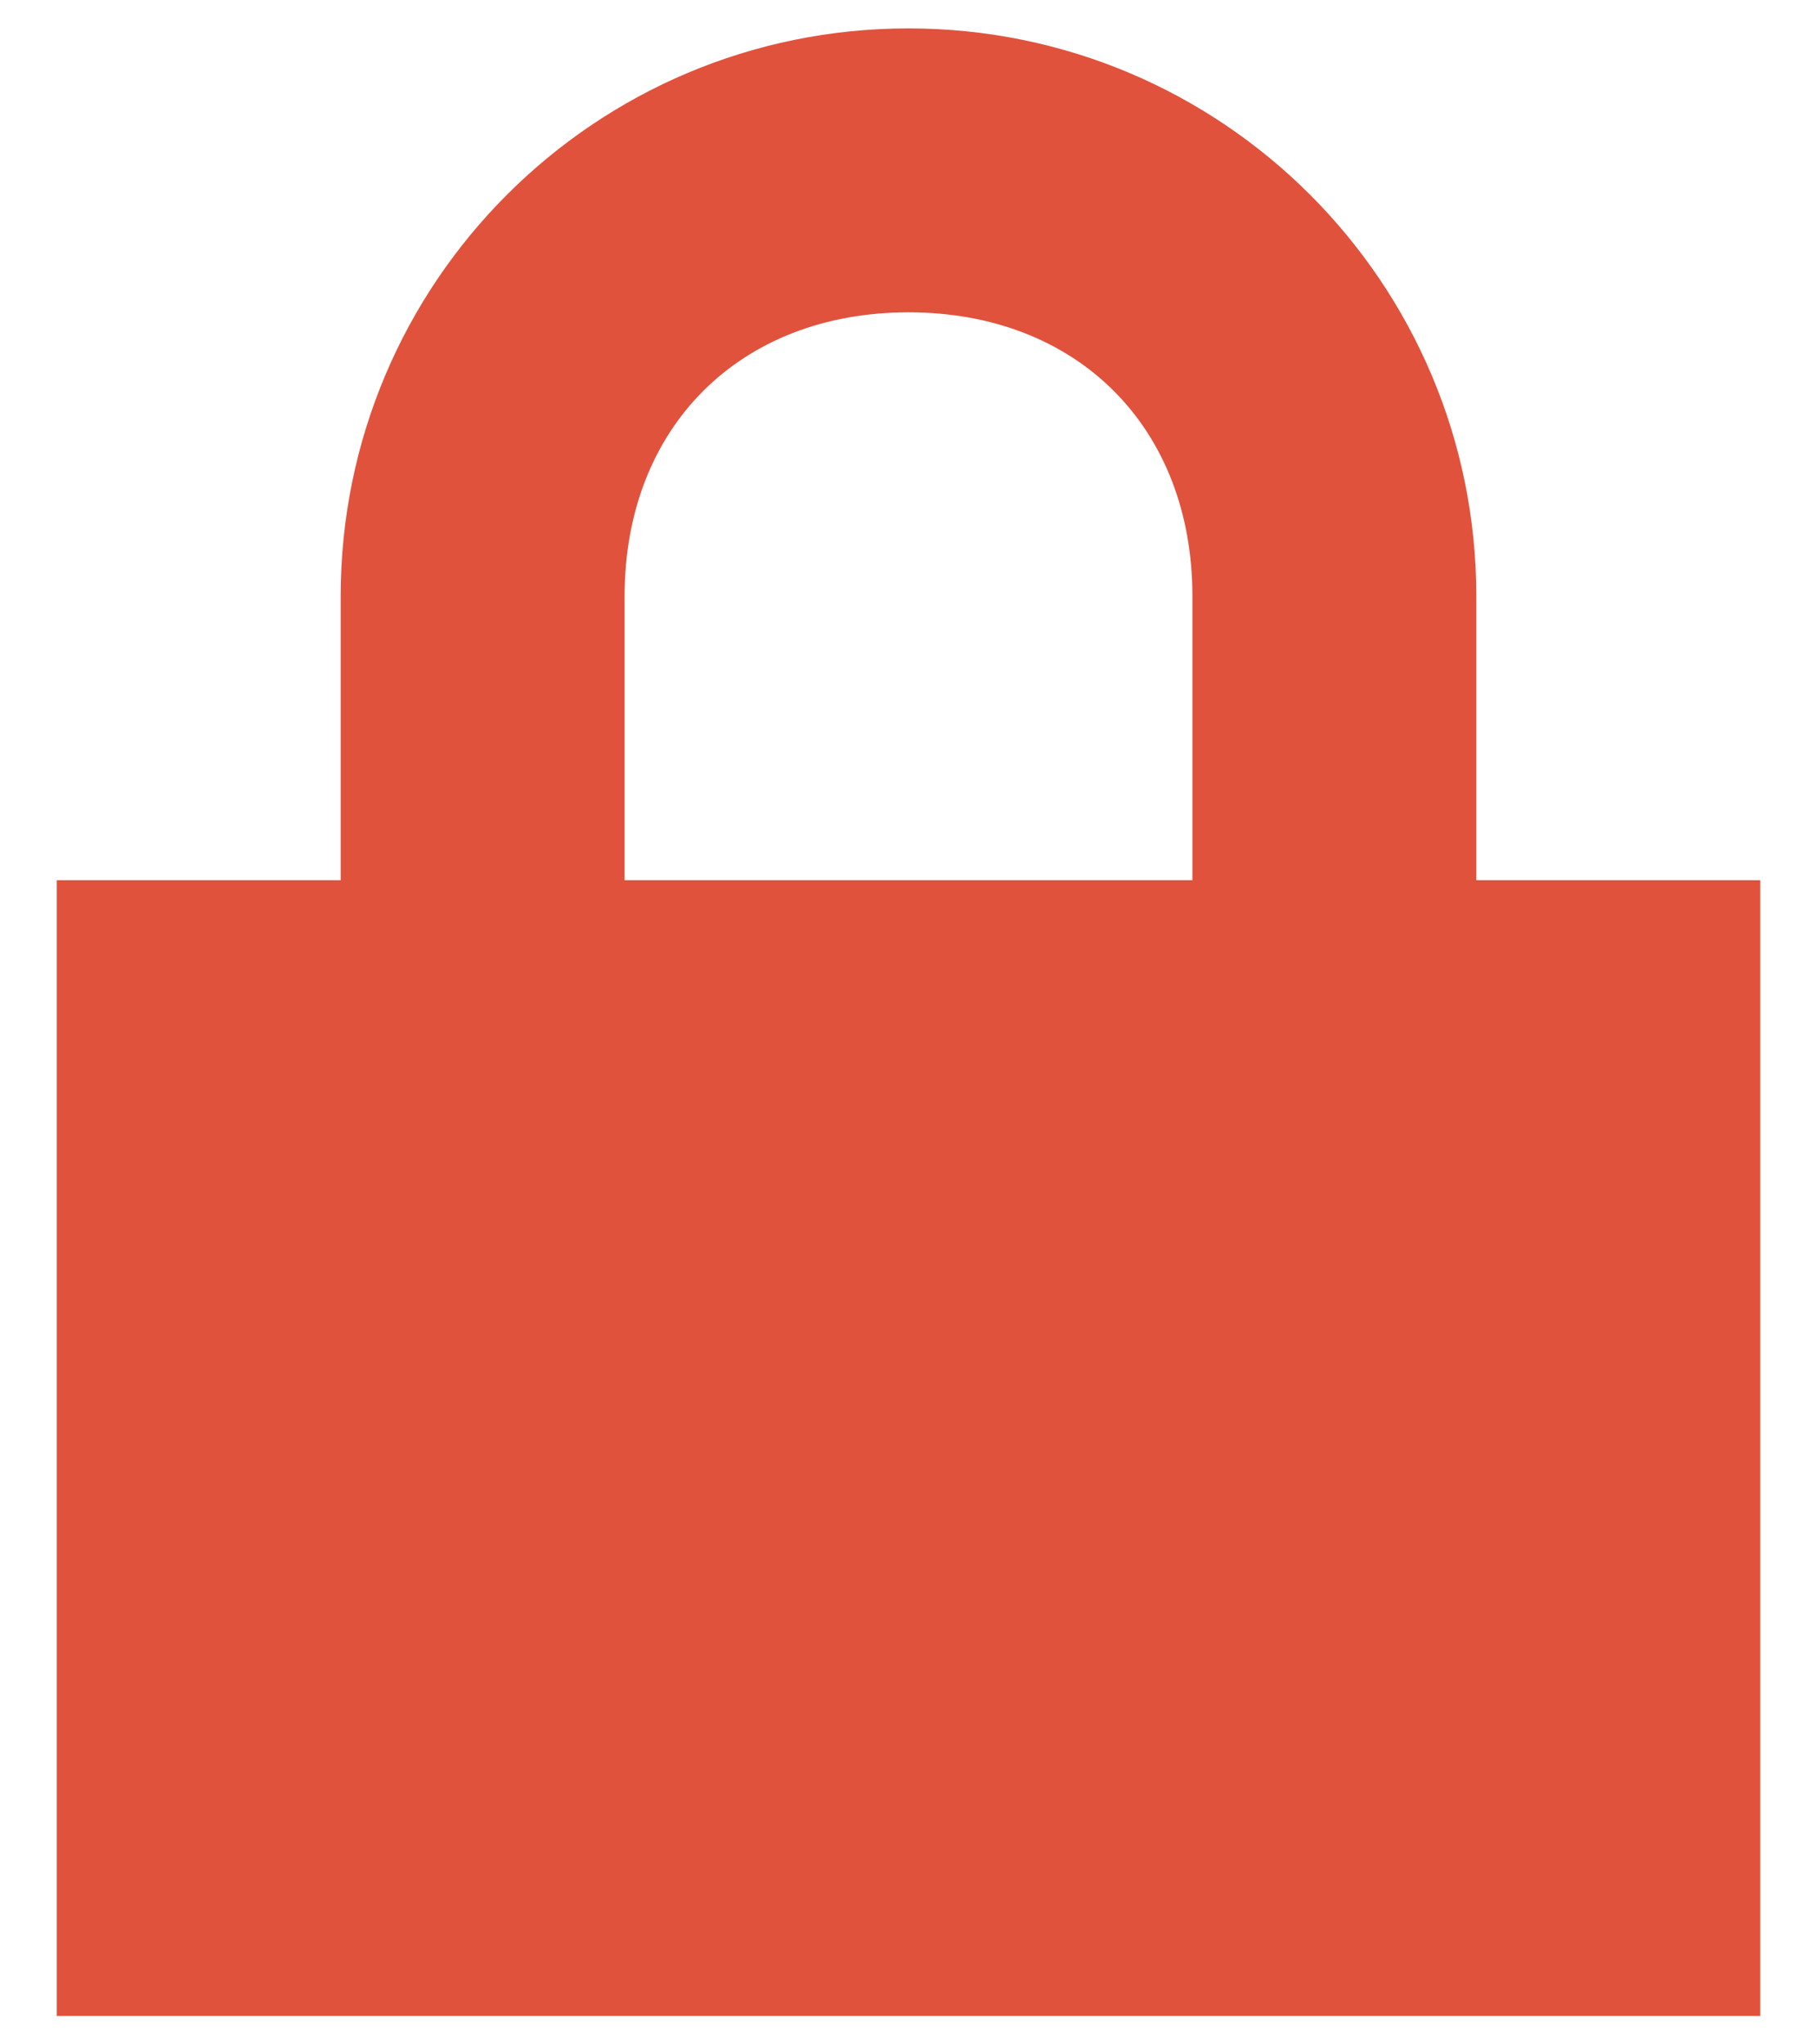
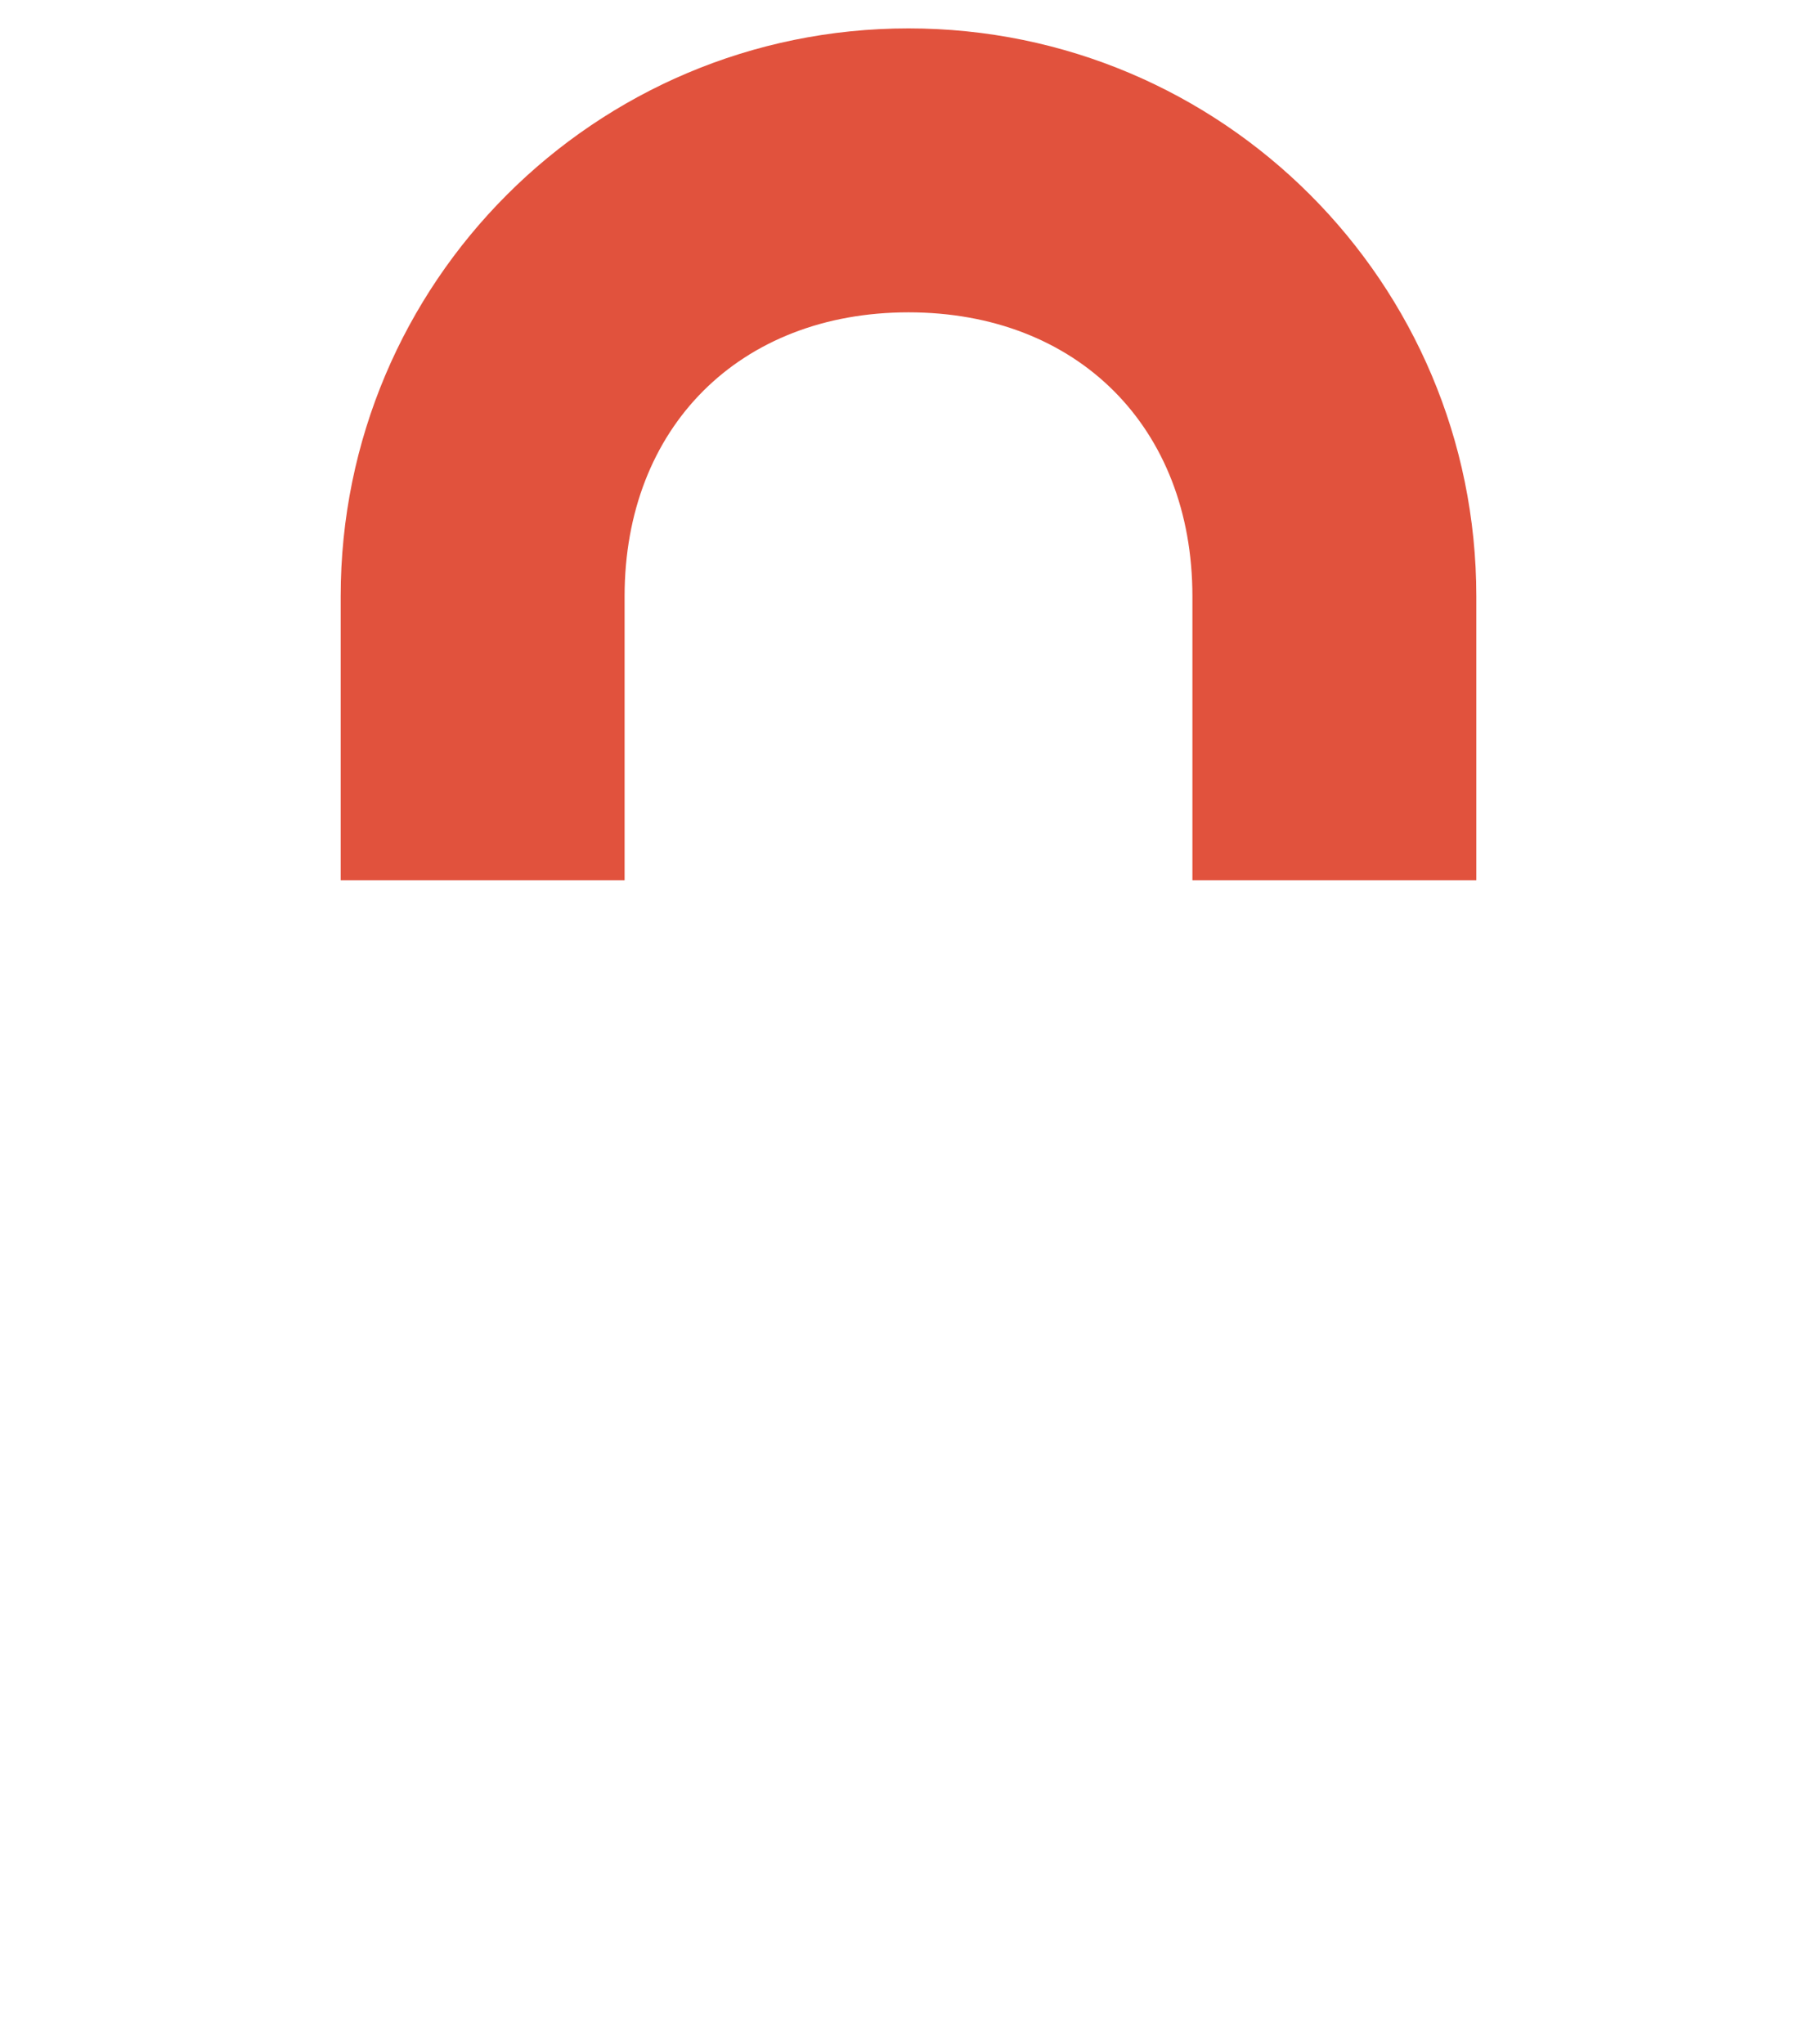
<svg xmlns="http://www.w3.org/2000/svg" width="16" height="18" viewBox="0 0 16 18" fill="none">
-   <path d="M8 0.25C5.238 0.25 3 2.488 3 5.25V7.75H0.5V17.75H15.5V7.75H13V5.25C13 2.488 10.762 0.25 8 0.25ZM8 2.75C9.488 2.75 10.5 3.763 10.5 5.25V7.75H5.5V5.25C5.5 3.763 6.513 2.75 8 2.75Z" fill="#E1523D" />
+   <path d="M8 0.25C5.238 0.25 3 2.488 3 5.25V7.75H0.5H15.5V7.75H13V5.25C13 2.488 10.762 0.25 8 0.25ZM8 2.75C9.488 2.75 10.5 3.763 10.5 5.25V7.75H5.5V5.25C5.5 3.763 6.513 2.75 8 2.75Z" fill="#E1523D" />
</svg>